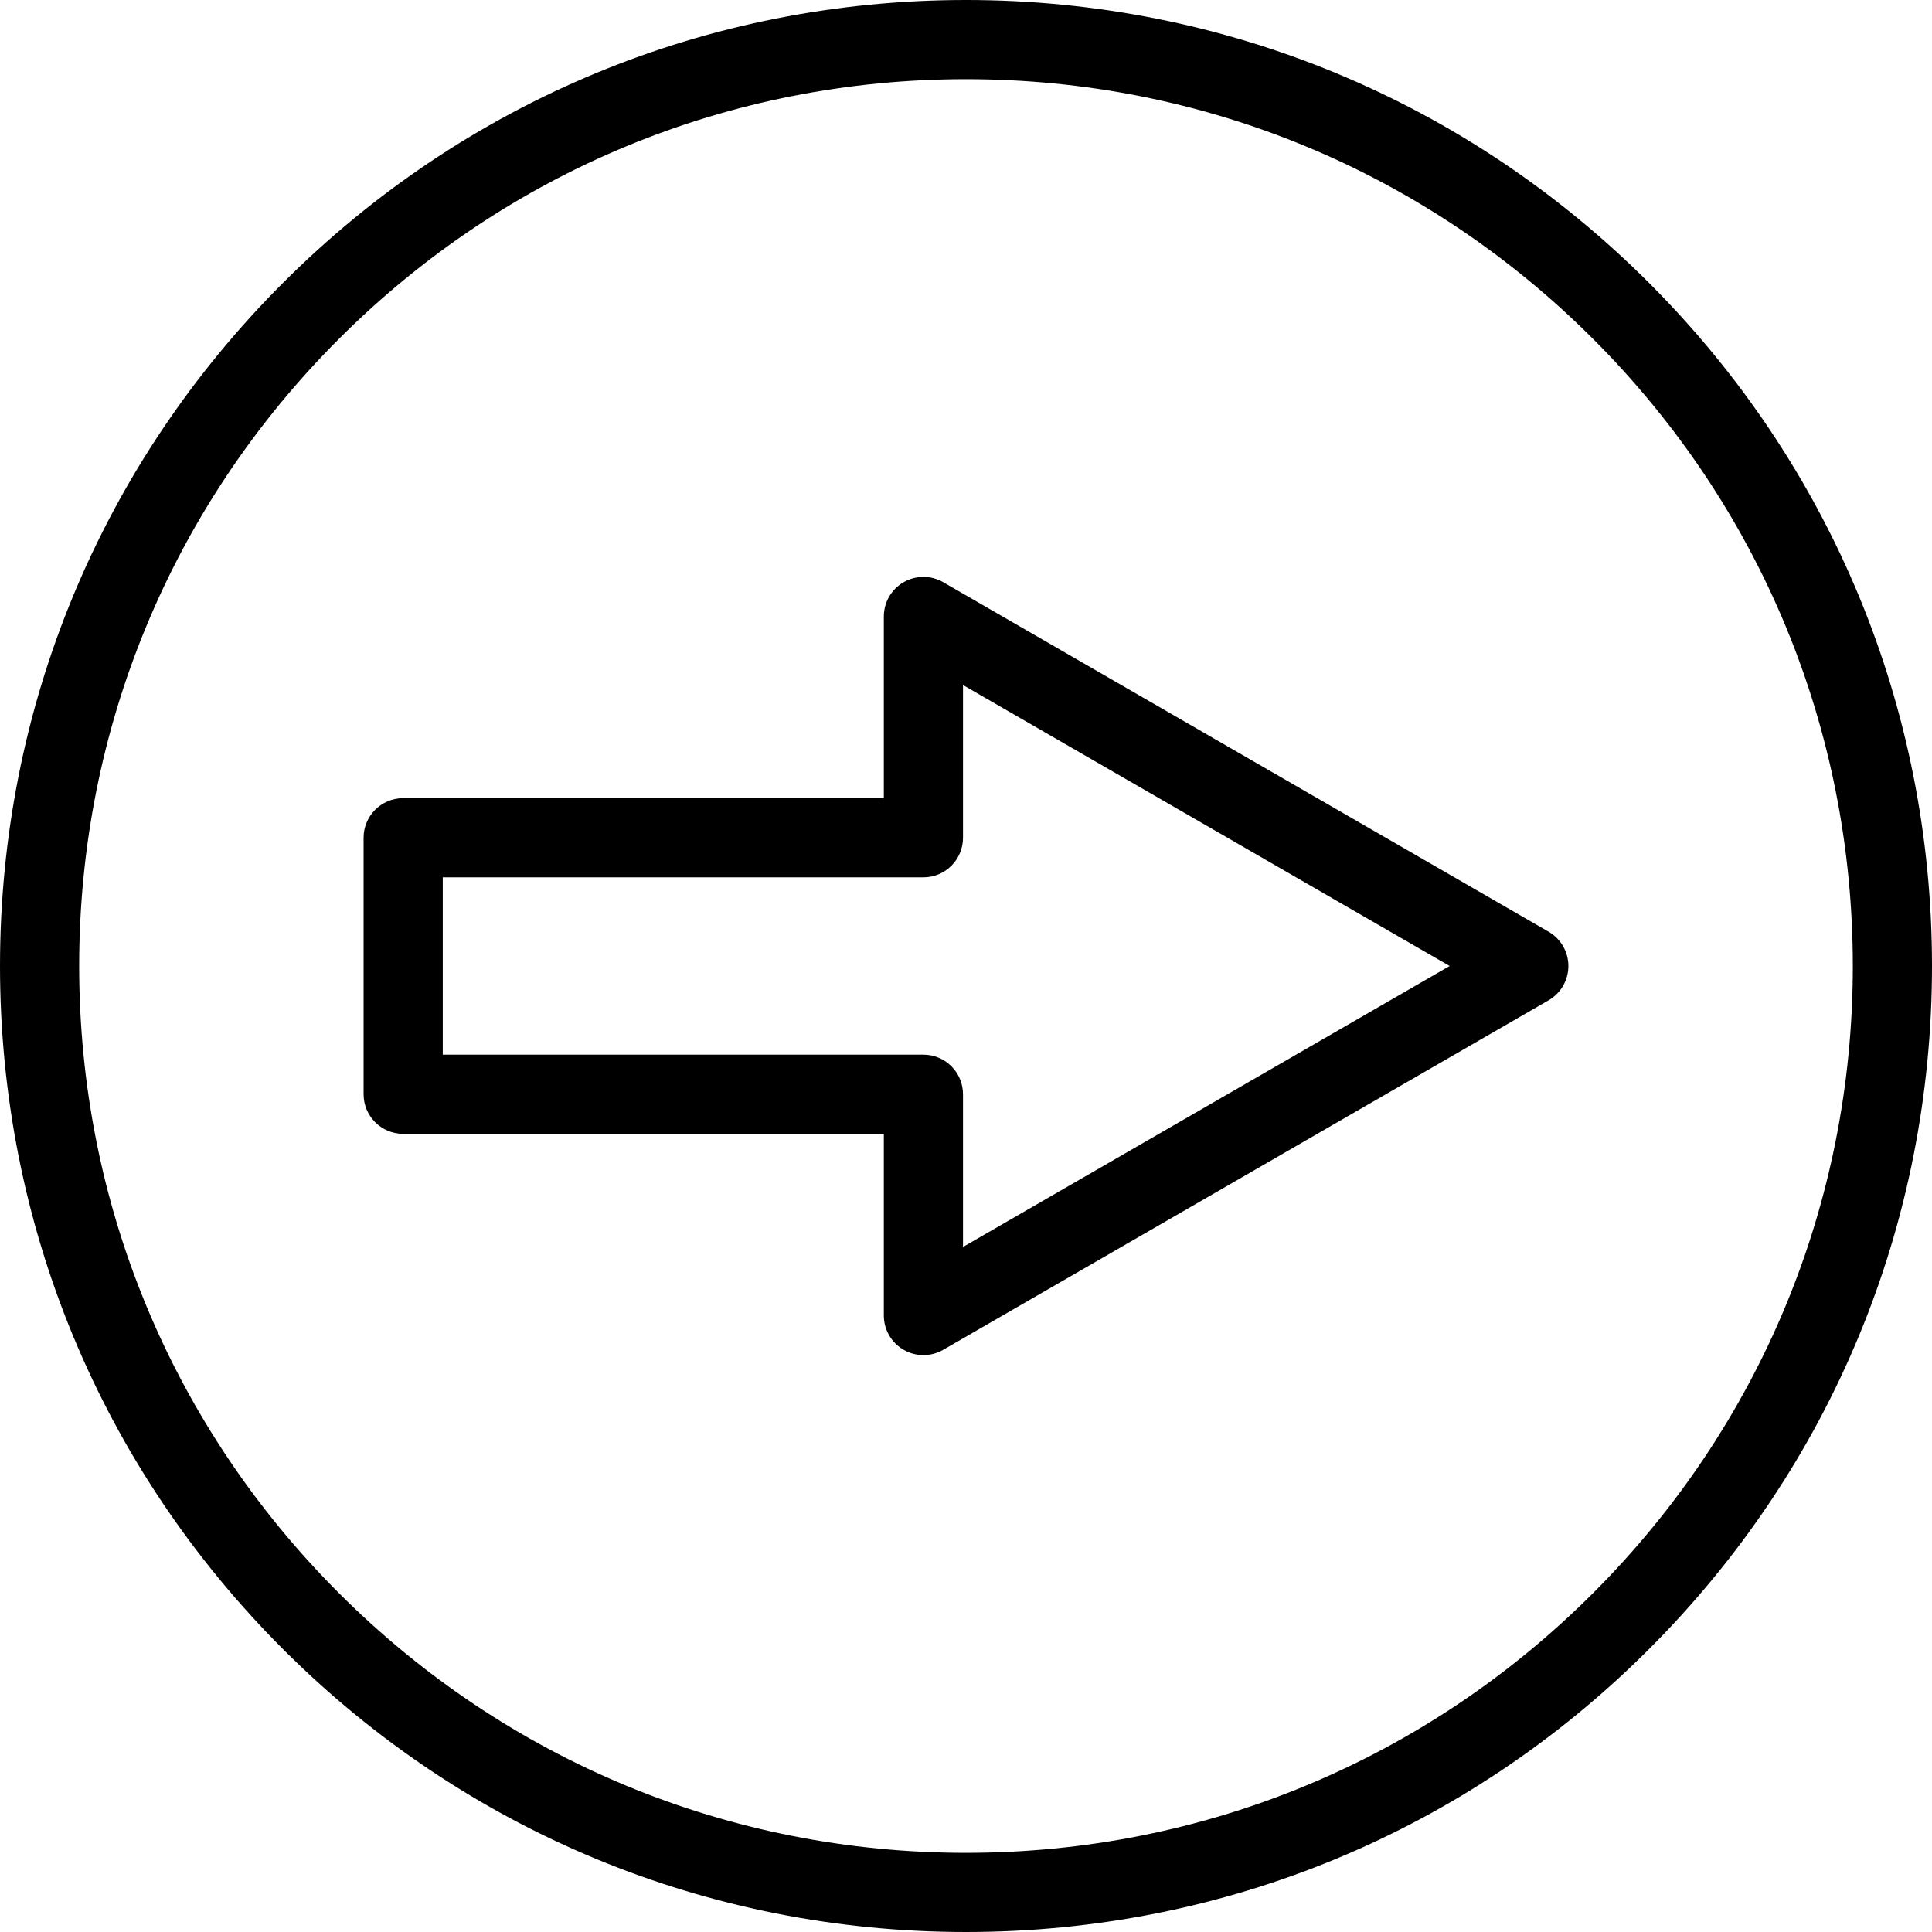
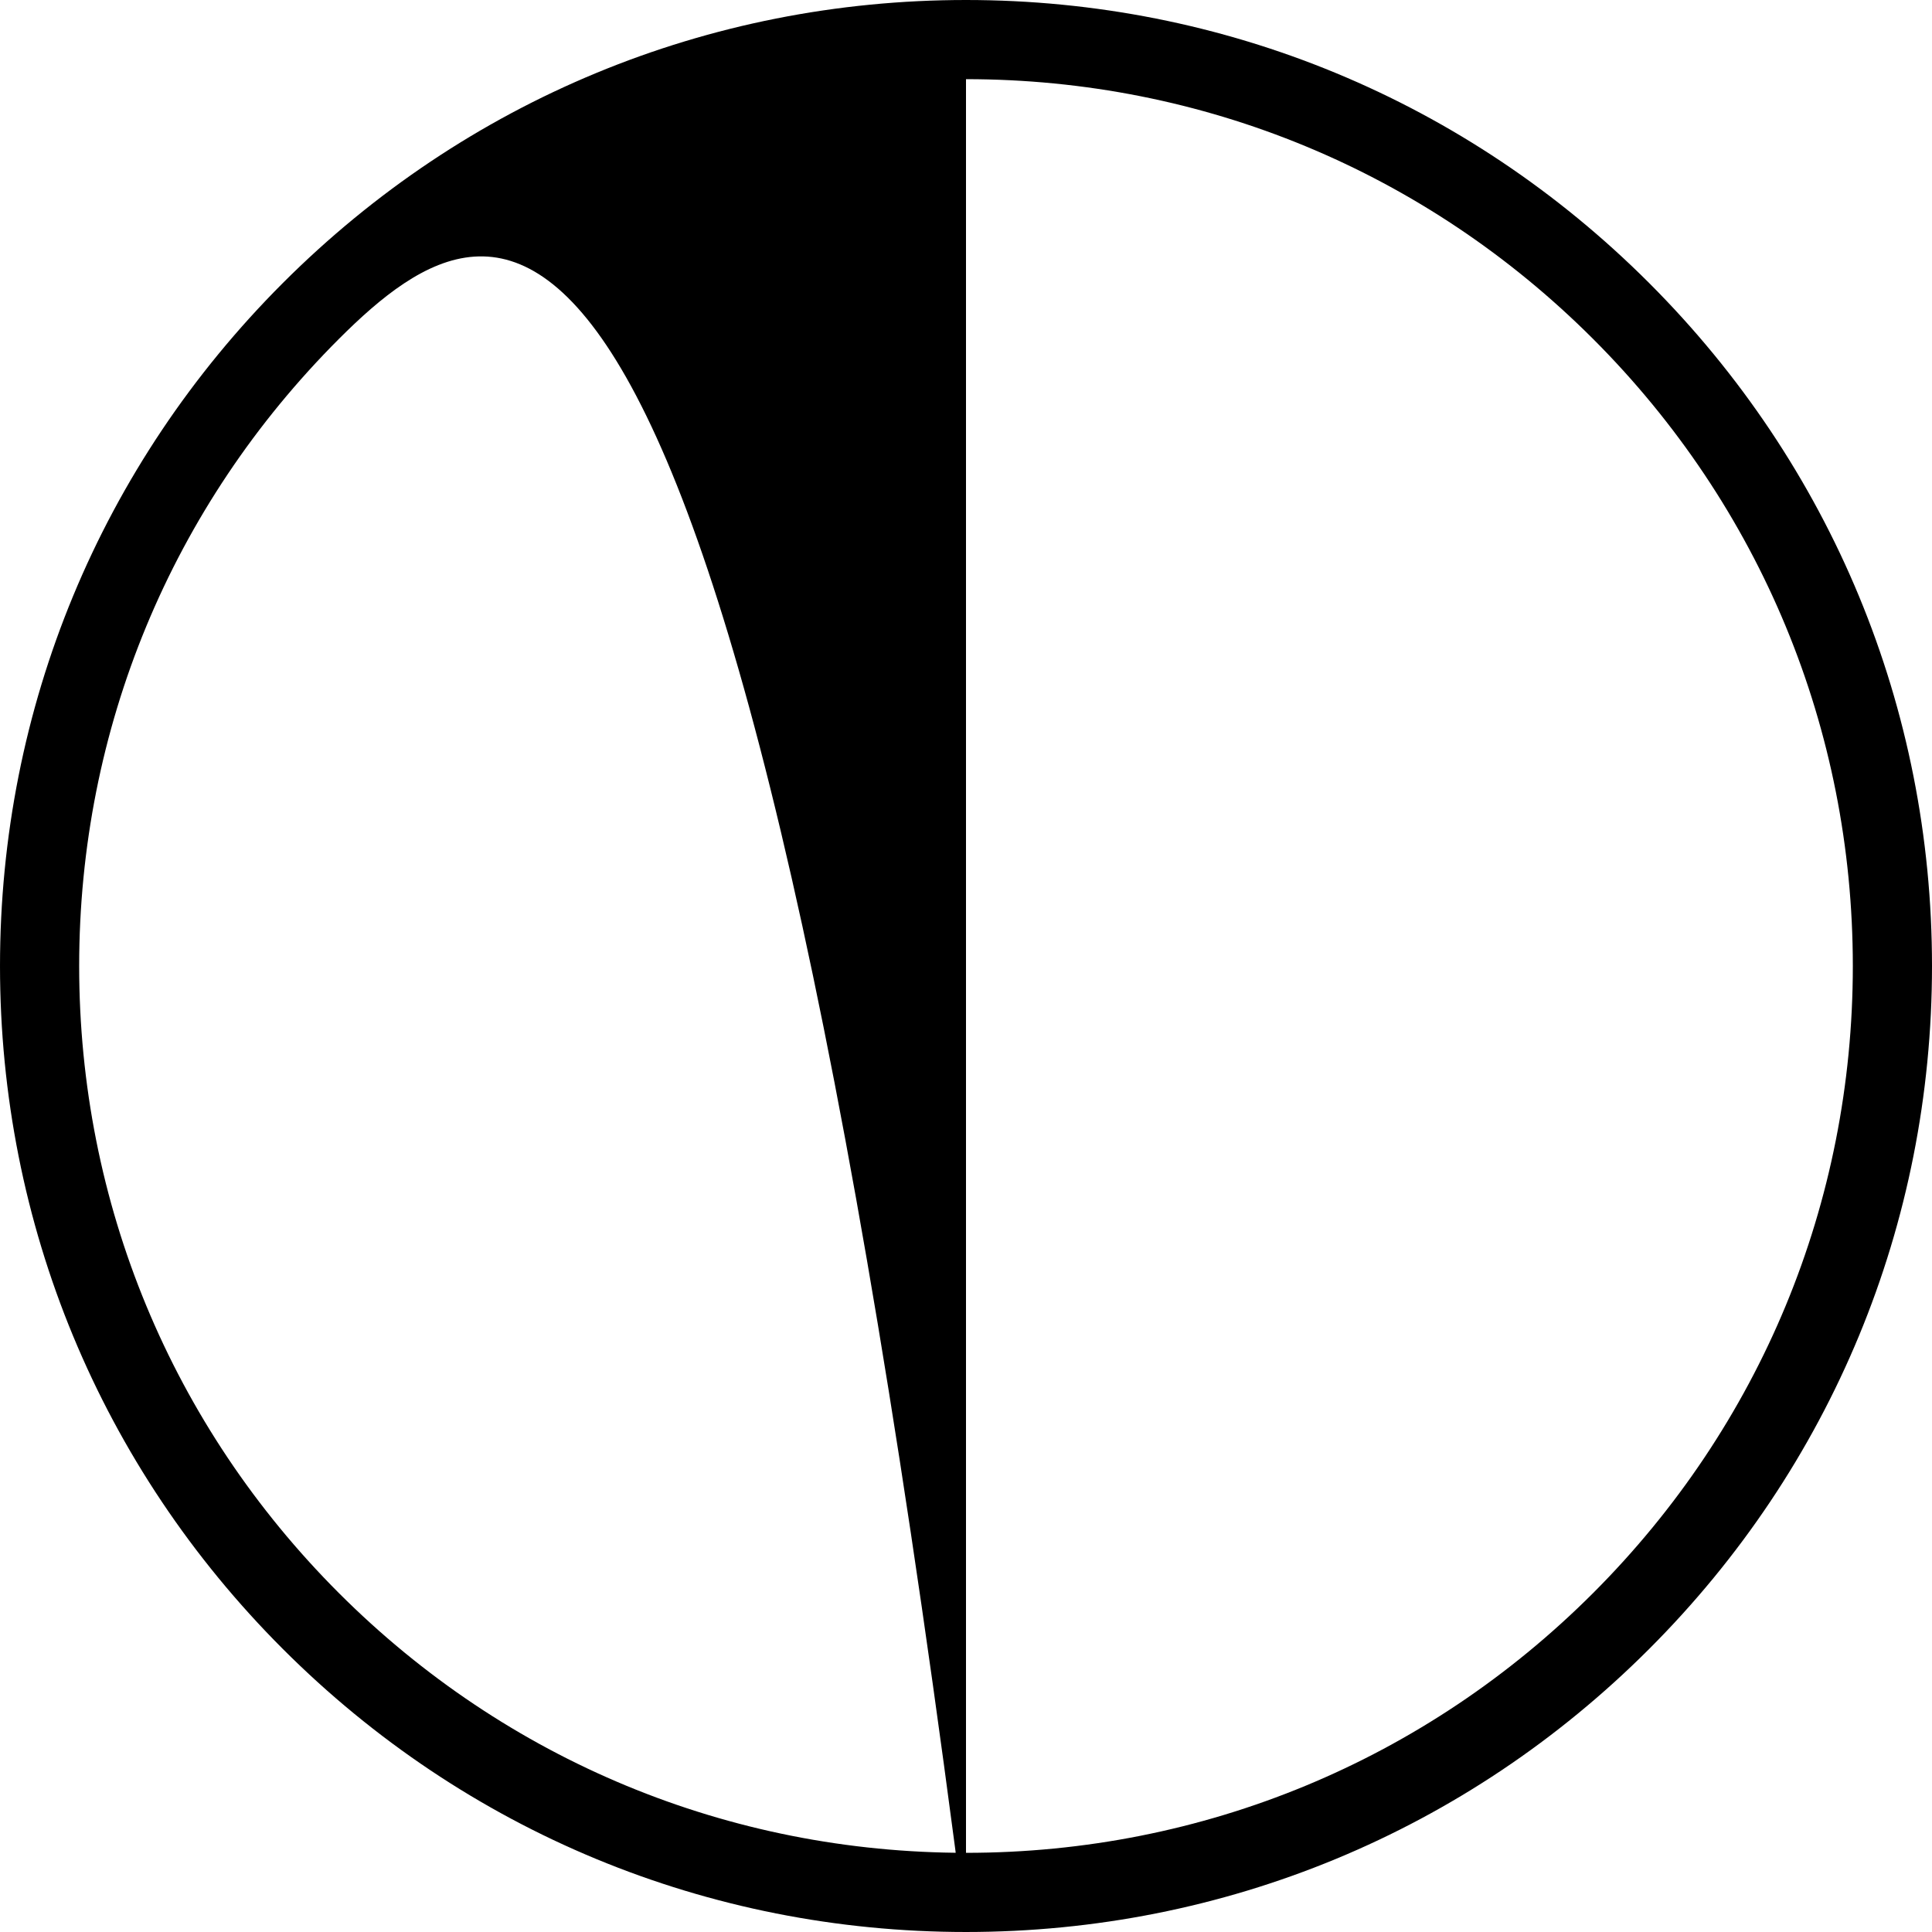
<svg xmlns="http://www.w3.org/2000/svg" fill="#000000" version="1.1" id="Capa_1" width="800px" height="800px" viewBox="0 0 488.072 488.073" xml:space="preserve">
  <g>
    <g>
-       <path d="M233.278,342.335c-1.727,0-3.453-0.446-5-1.34c-3.094-1.786-5-5.088-5-8.66v-45.899H101.853c-5.522,0-10-4.477-10-10    v-64.799c0-5.522,4.478-10,10-10h121.425v-45.898c0-3.572,1.906-6.874,5-8.66c3.094-1.787,6.906-1.787,10,0l152.938,88.299    c3.095,1.786,5,5.088,5,8.66c0,3.572-1.905,6.874-5,8.66l-152.938,88.299C236.731,341.889,235.005,342.335,233.278,342.335z     M111.853,266.436h121.425c5.522,0,10,4.479,10,10v38.578l122.939-70.978l-122.938-70.979v38.579c0,5.523-4.478,10-10,10H111.853    V266.436z" />
-     </g>
+       </g>
    <g>
-       <path d="M244.035,488.072c-65.185,0-126.467-25.384-172.559-71.478C25.384,370.503,0,309.221,0,244.037    c0-65.185,25.384-126.467,71.476-172.56C117.568,25.385,178.851,0,244.035,0c65.185,0,126.467,25.384,172.56,71.477    c46.094,46.093,71.478,107.375,71.478,172.56c0,65.184-25.384,126.467-71.478,172.559    C370.502,462.688,309.22,488.072,244.035,488.072z M244.035,20C184.193,20,127.933,43.305,85.618,85.62    C43.304,127.935,20,184.195,20,244.037s23.304,116.103,65.618,158.417c42.315,42.314,98.575,65.618,158.417,65.618    s116.103-23.305,158.417-65.618c42.315-42.314,65.619-98.575,65.619-158.417S444.768,127.935,402.452,85.62    C360.138,43.305,303.877,20,244.035,20z" />
+       <path d="M244.035,488.072c-65.185,0-126.467-25.384-172.559-71.478C25.384,370.503,0,309.221,0,244.037    c0-65.185,25.384-126.467,71.476-172.56C117.568,25.385,178.851,0,244.035,0c65.185,0,126.467,25.384,172.56,71.477    c46.094,46.093,71.478,107.375,71.478,172.56c0,65.184-25.384,126.467-71.478,172.559    C370.502,462.688,309.22,488.072,244.035,488.072z C184.193,20,127.933,43.305,85.618,85.62    C43.304,127.935,20,184.195,20,244.037s23.304,116.103,65.618,158.417c42.315,42.314,98.575,65.618,158.417,65.618    s116.103-23.305,158.417-65.618c42.315-42.314,65.619-98.575,65.619-158.417S444.768,127.935,402.452,85.62    C360.138,43.305,303.877,20,244.035,20z" />
    </g>
  </g>
</svg>